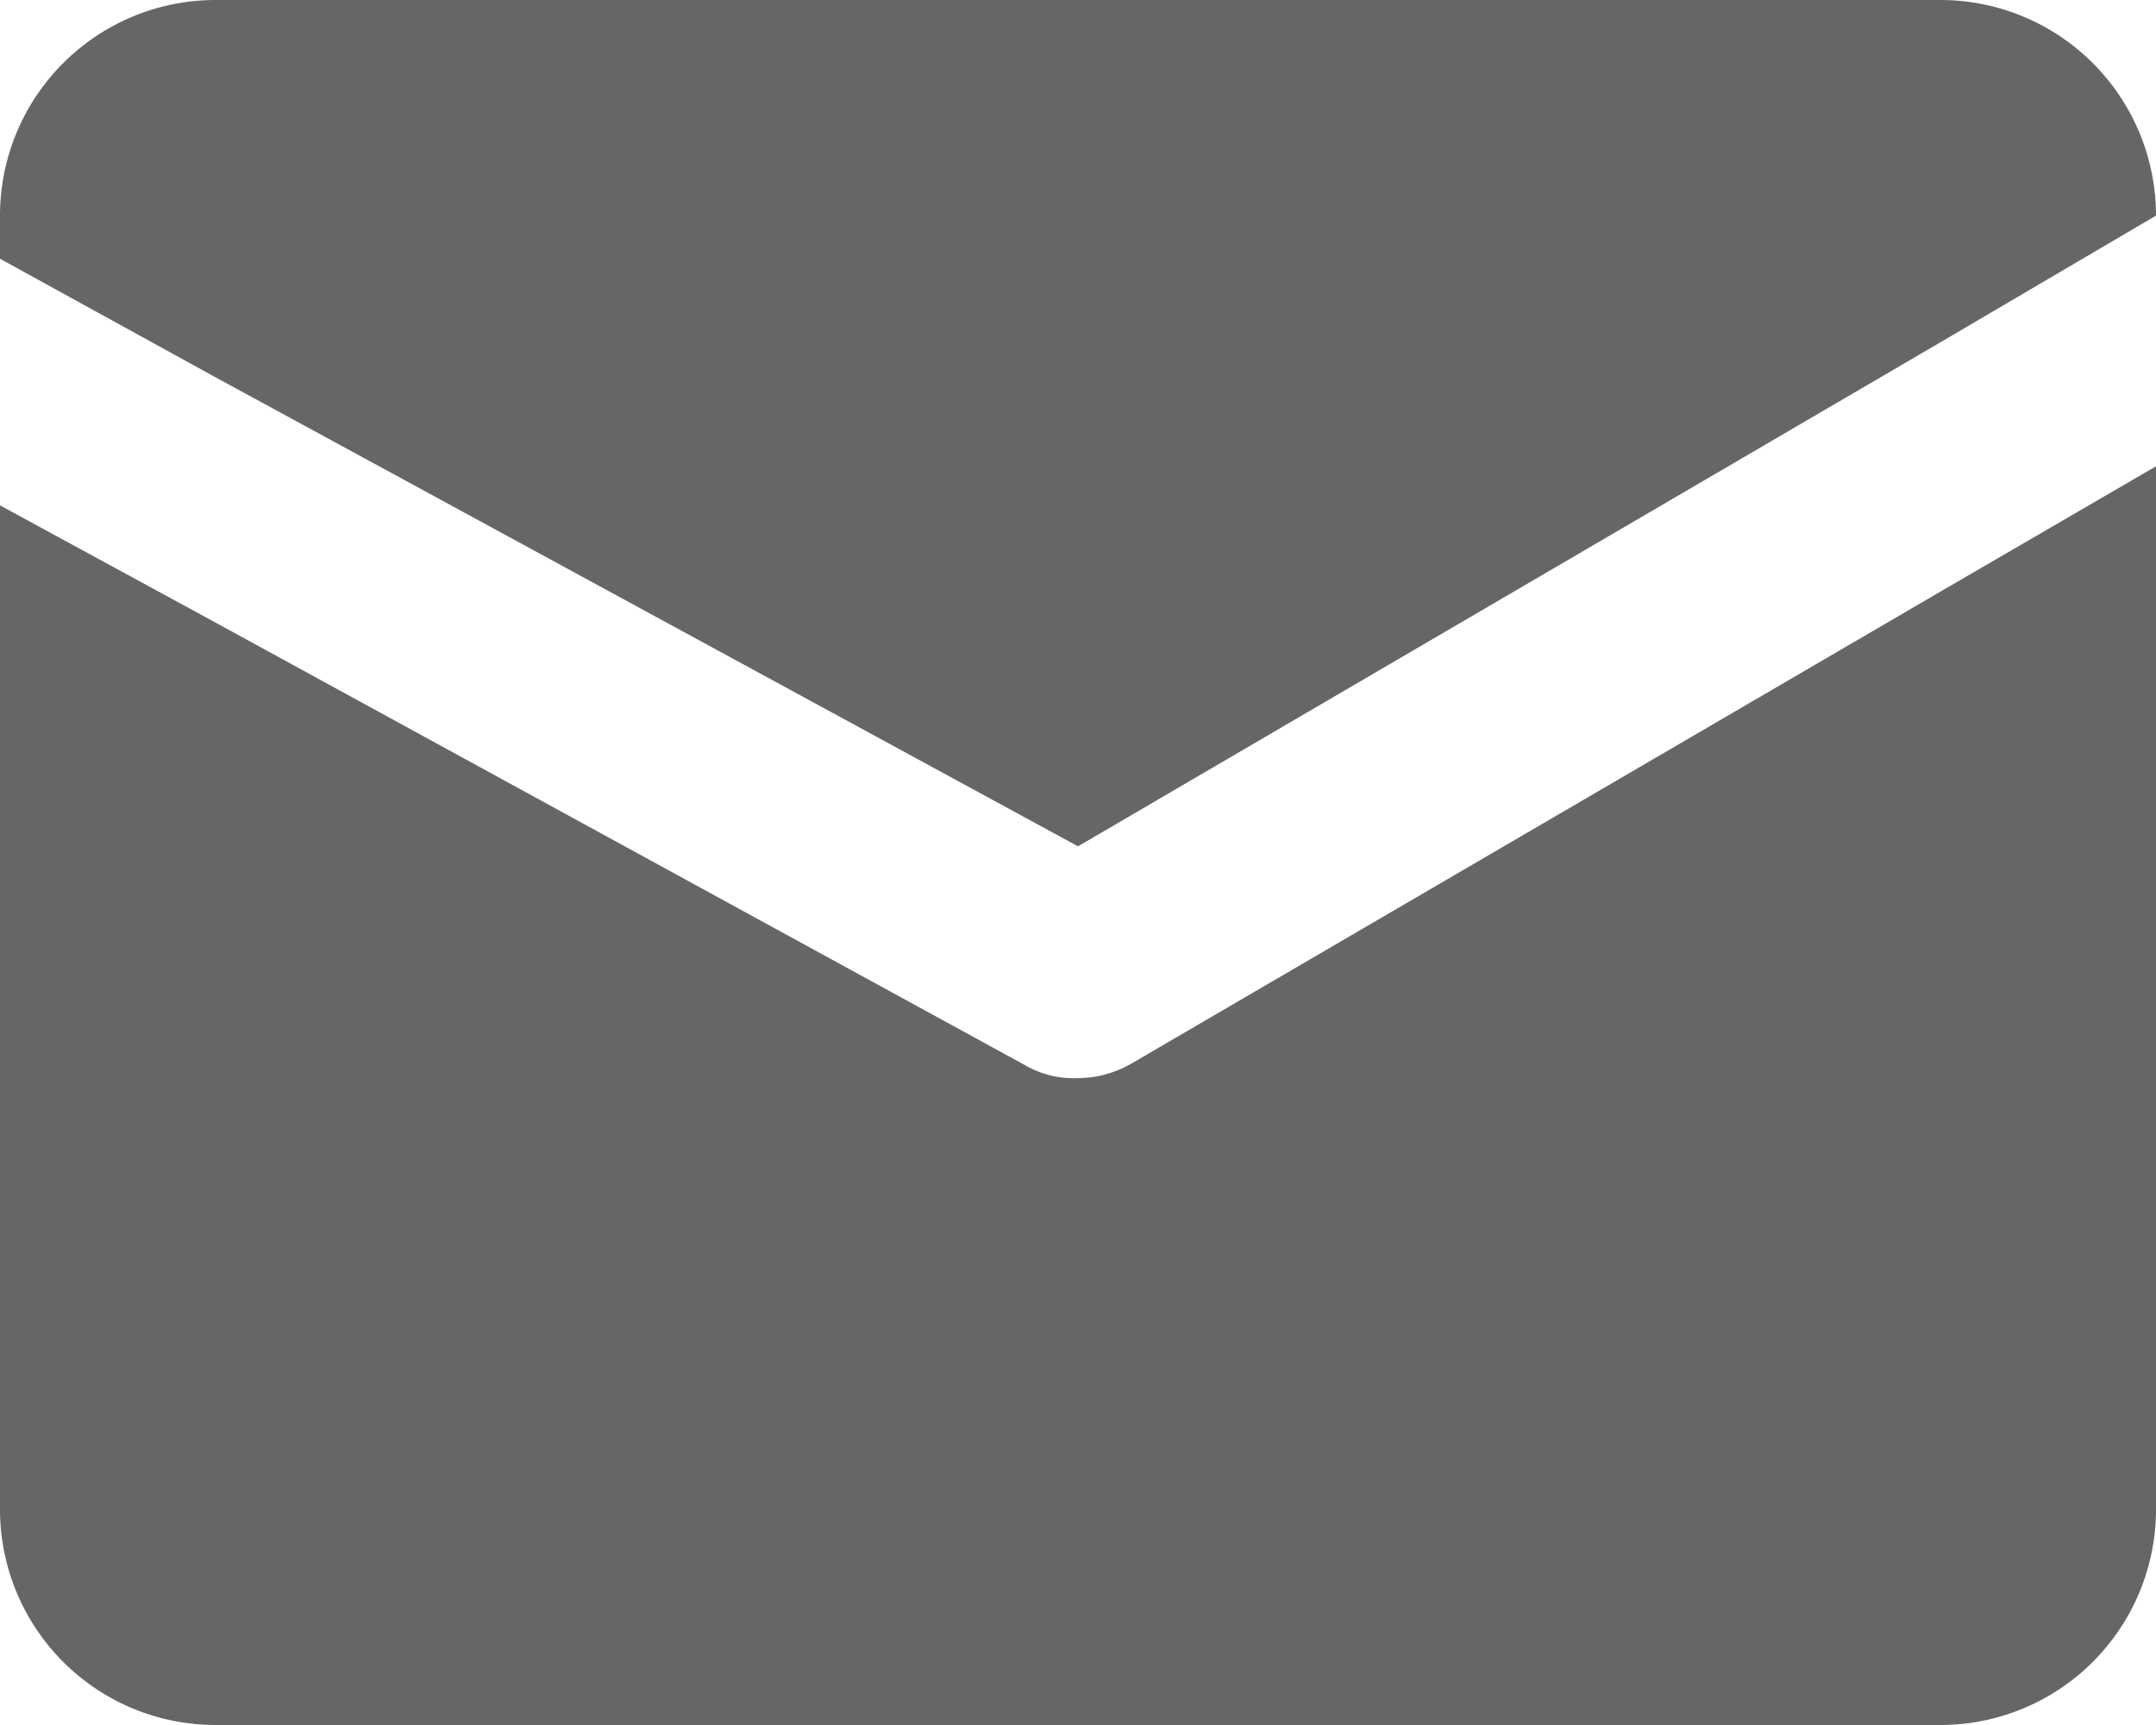
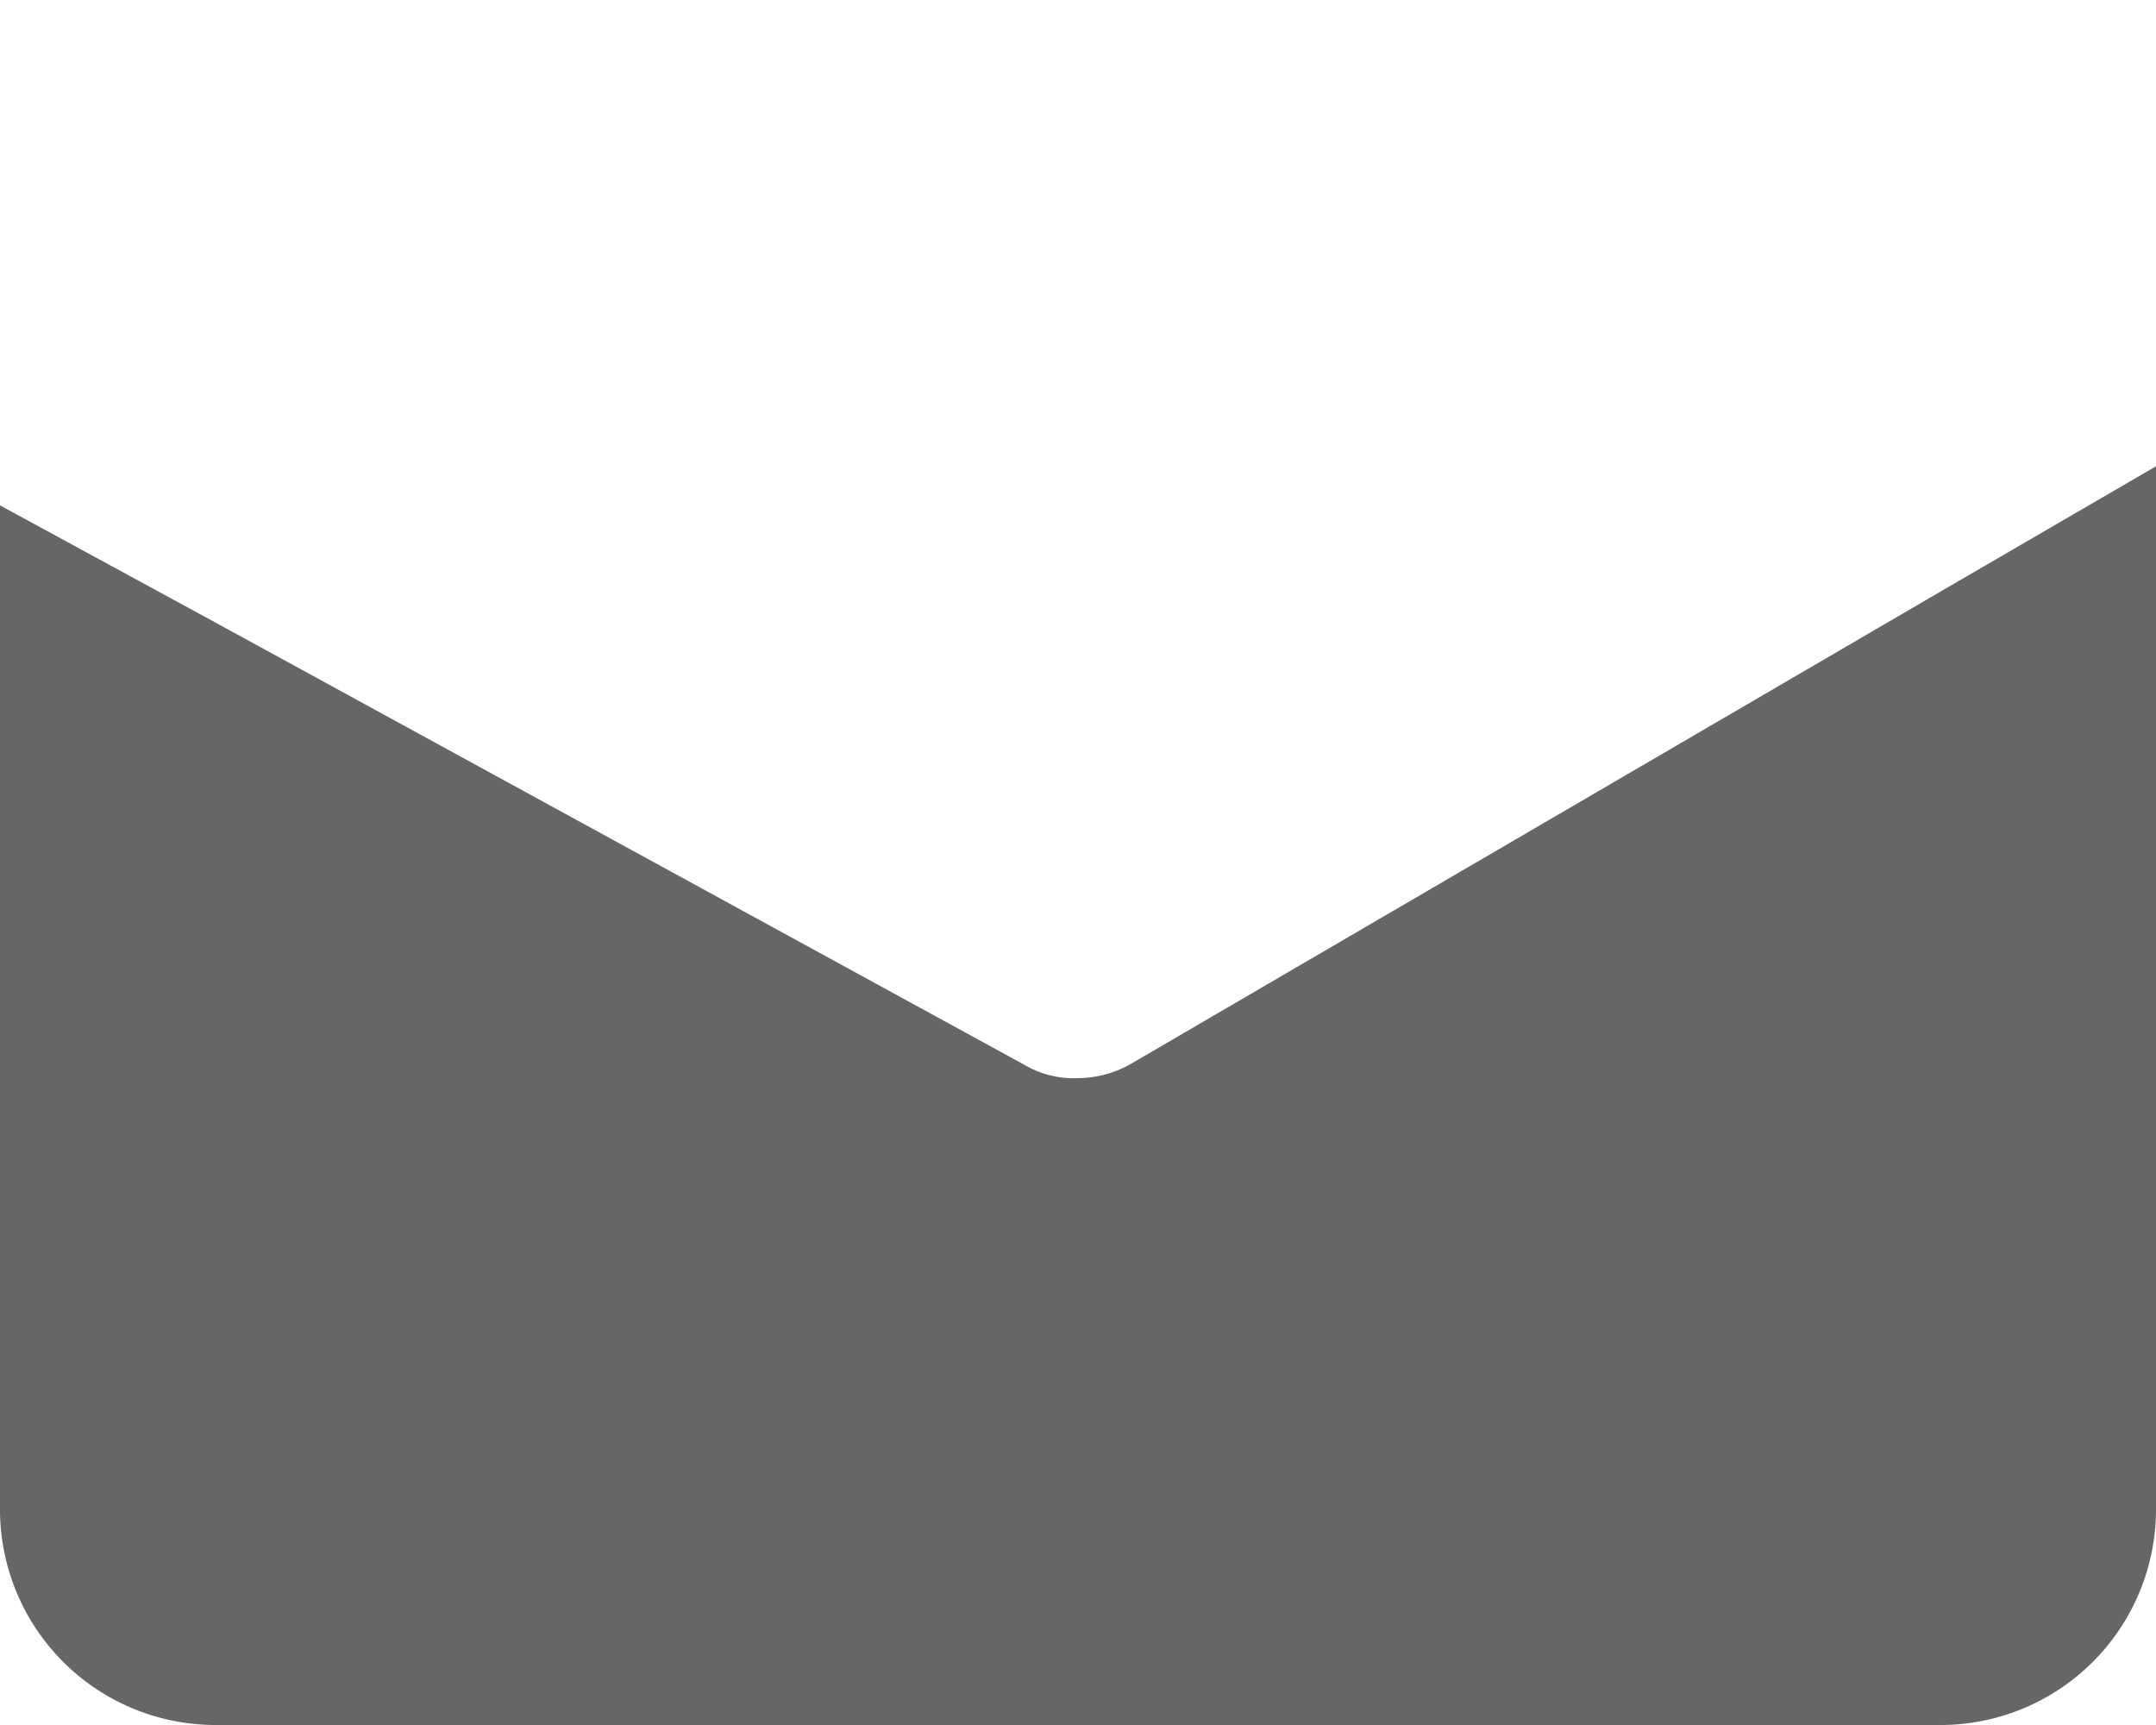
<svg xmlns="http://www.w3.org/2000/svg" viewBox="0 0 16 12.8">
  <defs>
    <style>.cls-1{fill:#666;}</style>
  </defs>
  <g id="Layer_2" data-name="Layer 2">
    <g id="Layer_1-2" data-name="Layer 1">
      <path class="cls-1" d="M16,3.46V11.2a1.6,1.6,0,0,1-1.6,1.6H1.6A1.6,1.6,0,0,1,0,11.2V3.75l1.6.87,6,3.28A.72.72,0,0,0,8,8a.8.8,0,0,0,.4-.11l6-3.5Z" />
-       <path class="cls-1" d="M16,1.6h0l-1.6.94L8,6.28,1.6,2.8,0,1.92V1.6A1.6,1.6,0,0,1,1.6,0H14.4A1.6,1.6,0,0,1,16,1.6Z" />
    </g>
  </g>
</svg>